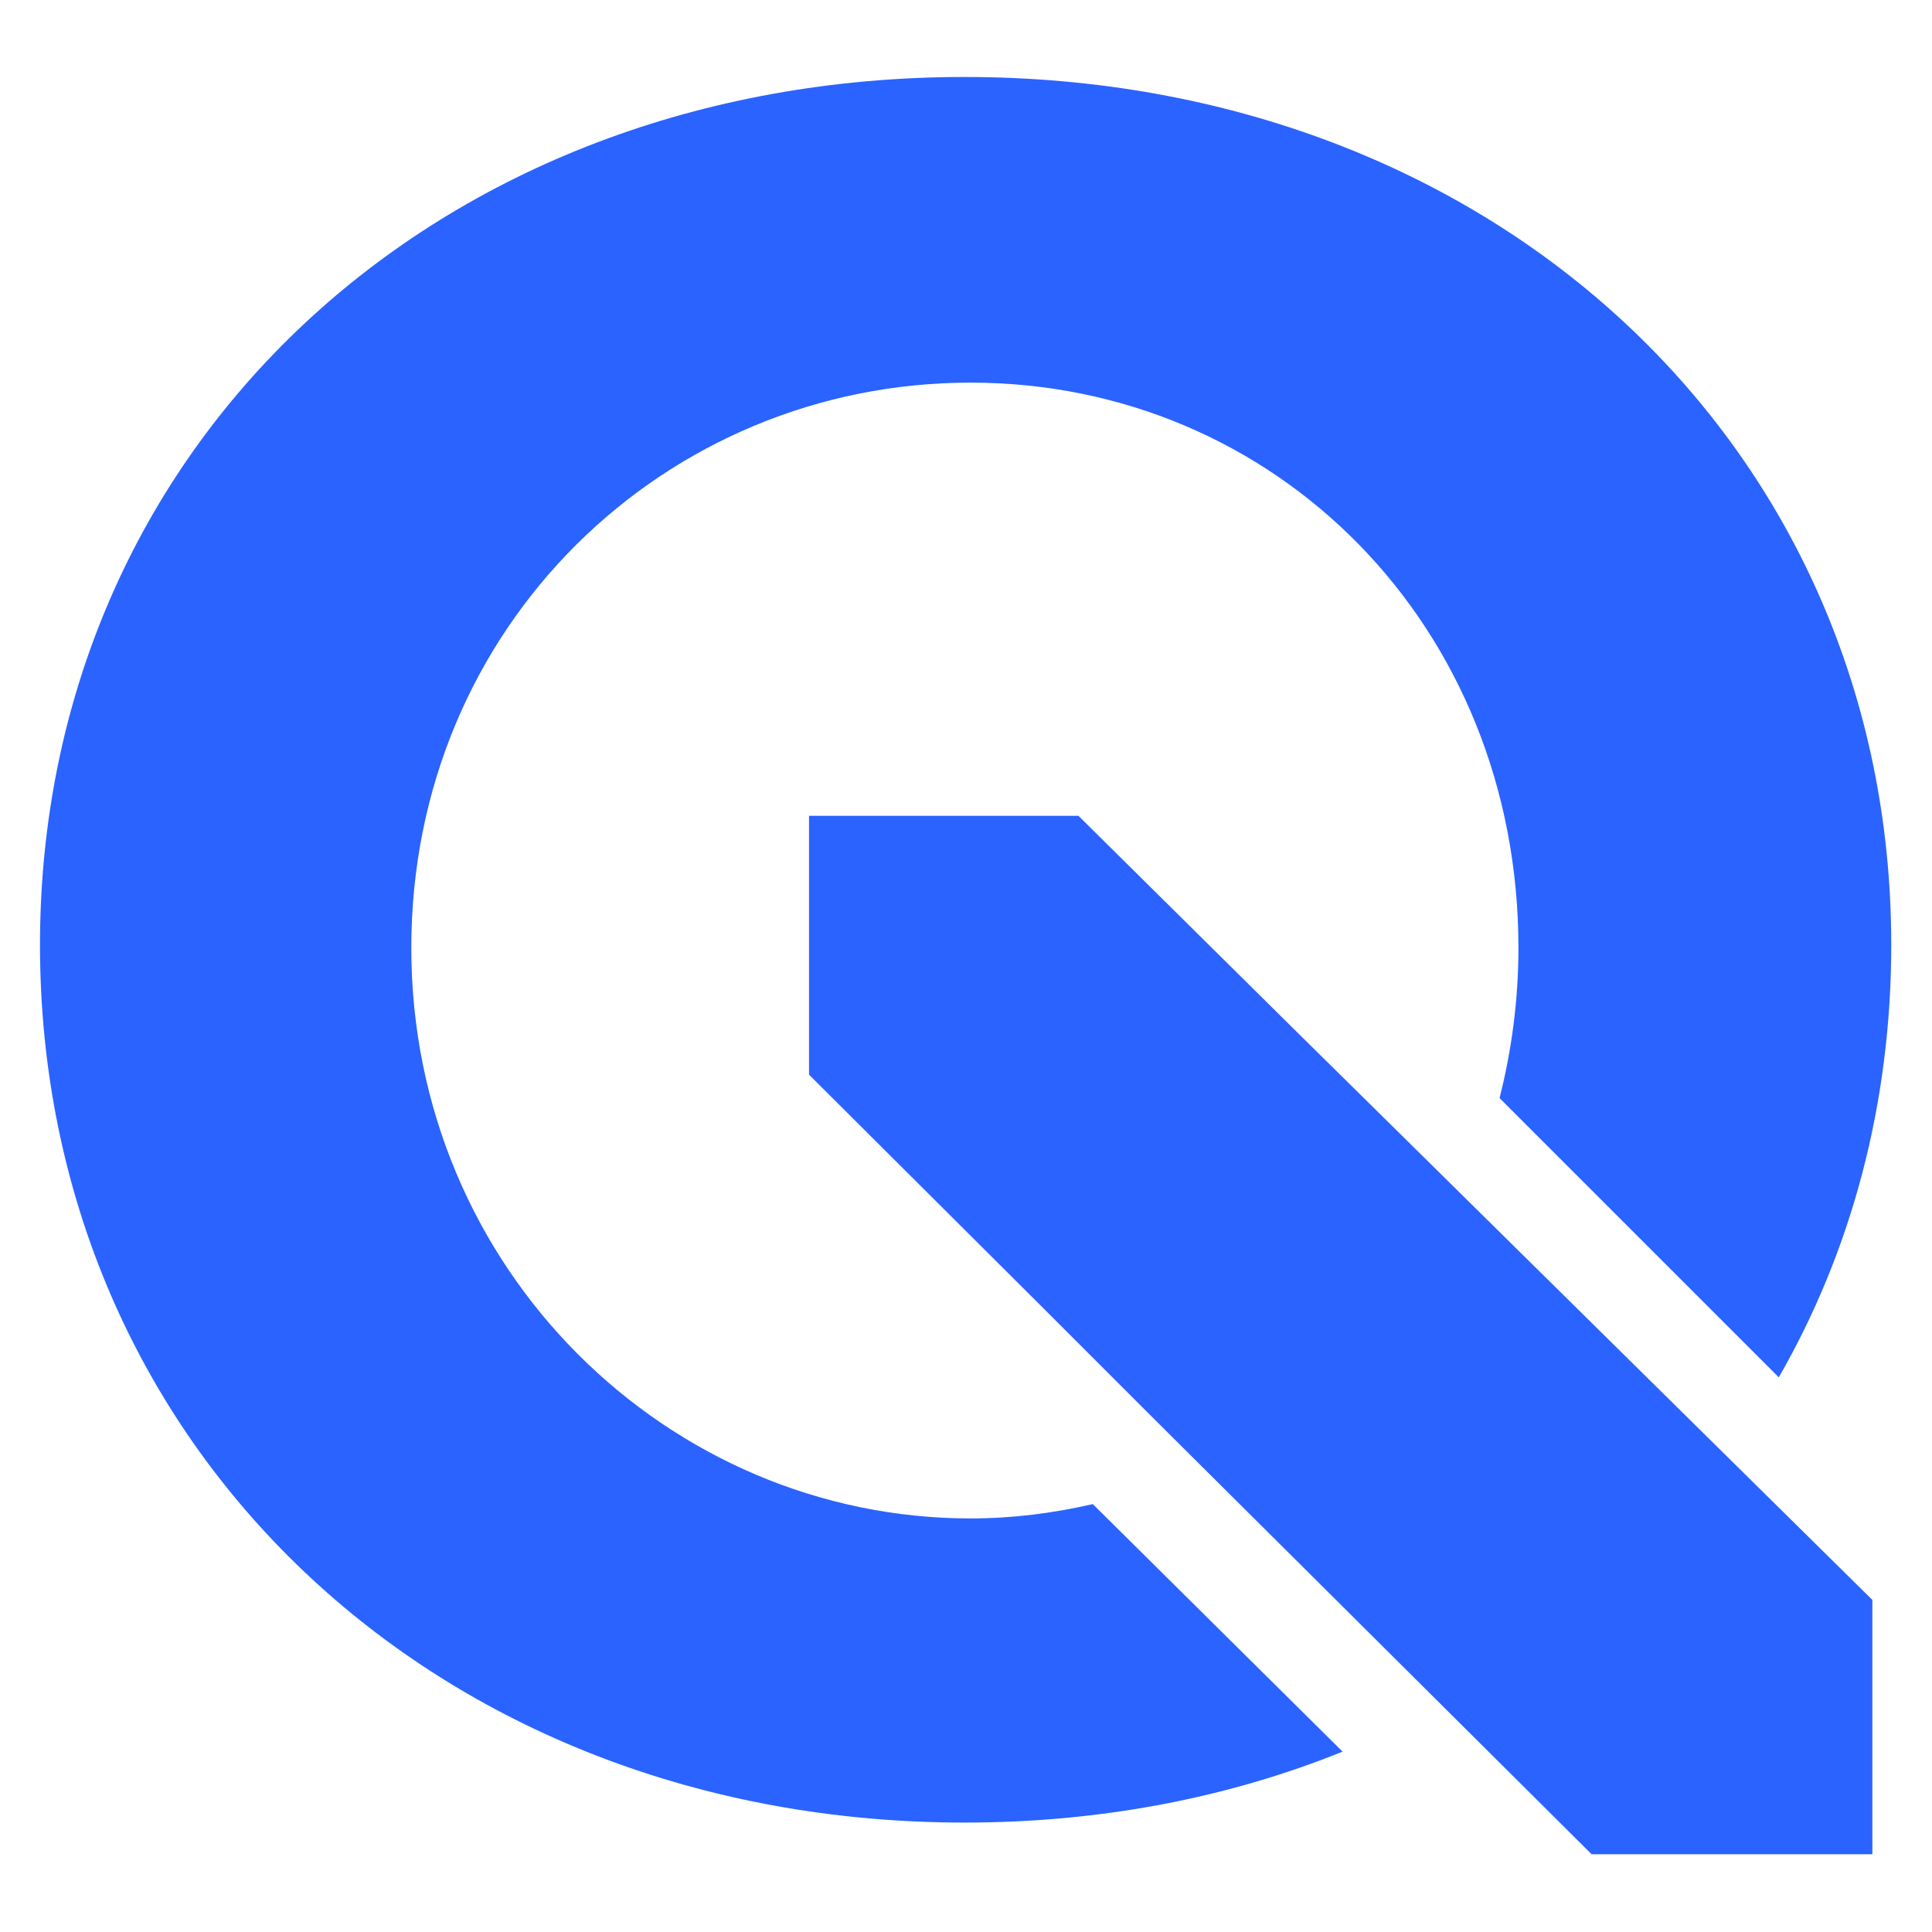
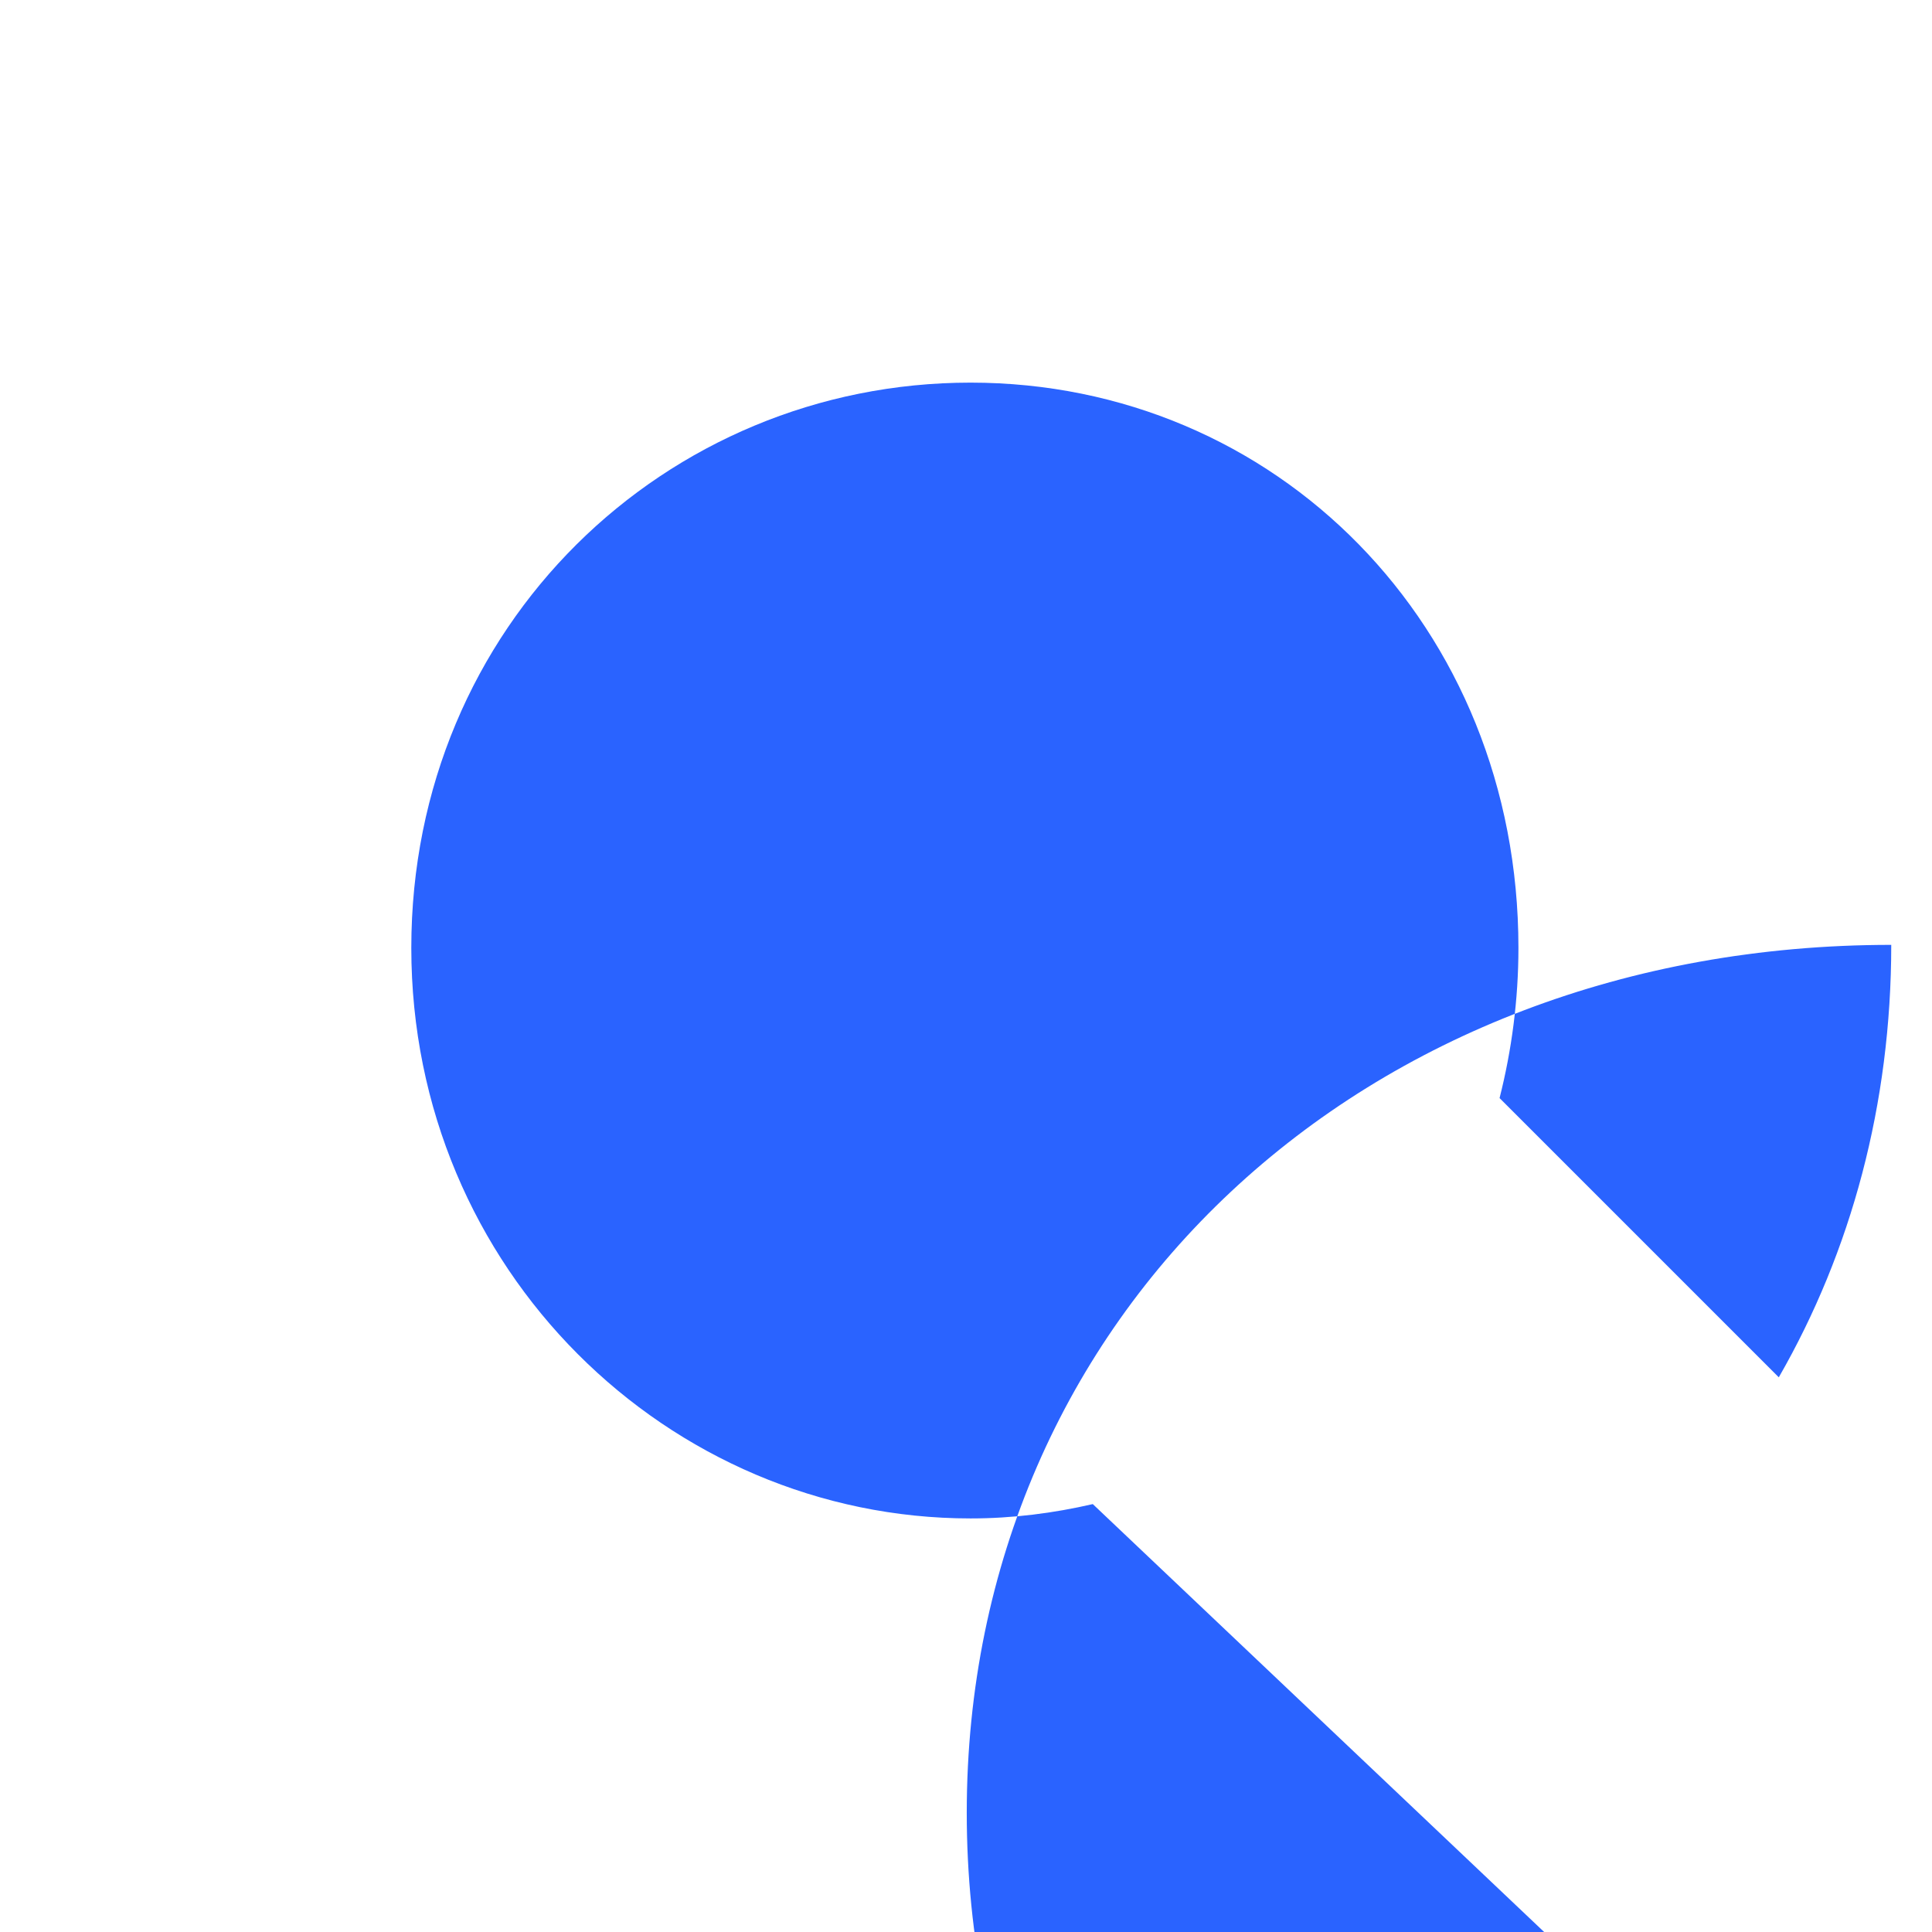
<svg xmlns="http://www.w3.org/2000/svg" xmlns:ns1="http://www.inkscape.org/namespaces/inkscape" xmlns:ns2="http://sodipodi.sourceforge.net/DTD/sodipodi-0.dtd" version="1.1" id="svg25" ns1:version="0.92.2 (5c3e80d, 2017-08-06)" ns2:docname="download.svg" x="0px" y="0px" viewBox="0 0 256 256" style="enable-background:new 0 0 256 256;" xml:space="preserve">
  <style type="text/css">
	.st0{fill:#2A63FF;}
</style>
  <ns2:namedview bordercolor="#666666" borderopacity="1" gridtolerance="10" guidetolerance="10" id="namedview27" ns1:current-layer="svg25" ns1:cx="128" ns1:cy="128" ns1:pageopacity="0" ns1:pageshadow="2" ns1:window-height="715" ns1:window-maximized="1" ns1:window-width="1366" ns1:window-x="-8" ns1:window-y="-8" ns1:zoom="0.921875" objecttolerance="10" pagecolor="#ffffff" showgrid="false">
	</ns2:namedview>
  <g id="g17">
</g>
-   <polygon class="st0" points="186.6,151.3 172,136.9 142.9,108.1 107.2,108.1 107.2,142.4 137.6,172.7 152,187.1 210.9,245.7   248.1,245.7 248.1,212 " />
-   <path id="path19" class="st0" d="M144.8,199.3c-5.2,1.2-10.6,1.9-16.2,1.9c-40,0-74.1-32.9-74.1-75.6c0-42.7,33.7-74.9,74.1-74.9  c40.4,0,72.6,32.2,72.6,74.9c0,6.9-0.9,13.6-2.5,19.9l37,37c9.6-16.7,14.9-36.2,14.9-57.3c0-65.8-52.5-115-122.8-115  c-70,0-122.5,48.9-122.5,115c0,66.4,52.5,116.3,122.5,116.3c18.1,0,35-3.3,50.1-9.4L144.8,199.3z" />
+   <path id="path19" class="st0" d="M144.8,199.3c-5.2,1.2-10.6,1.9-16.2,1.9c-40,0-74.1-32.9-74.1-75.6c0-42.7,33.7-74.9,74.1-74.9  c40.4,0,72.6,32.2,72.6,74.9c0,6.9-0.9,13.6-2.5,19.9l37,37c9.6-16.7,14.9-36.2,14.9-57.3c-70,0-122.5,48.9-122.5,115c0,66.4,52.5,116.3,122.5,116.3c18.1,0,35-3.3,50.1-9.4L144.8,199.3z" />
</svg>